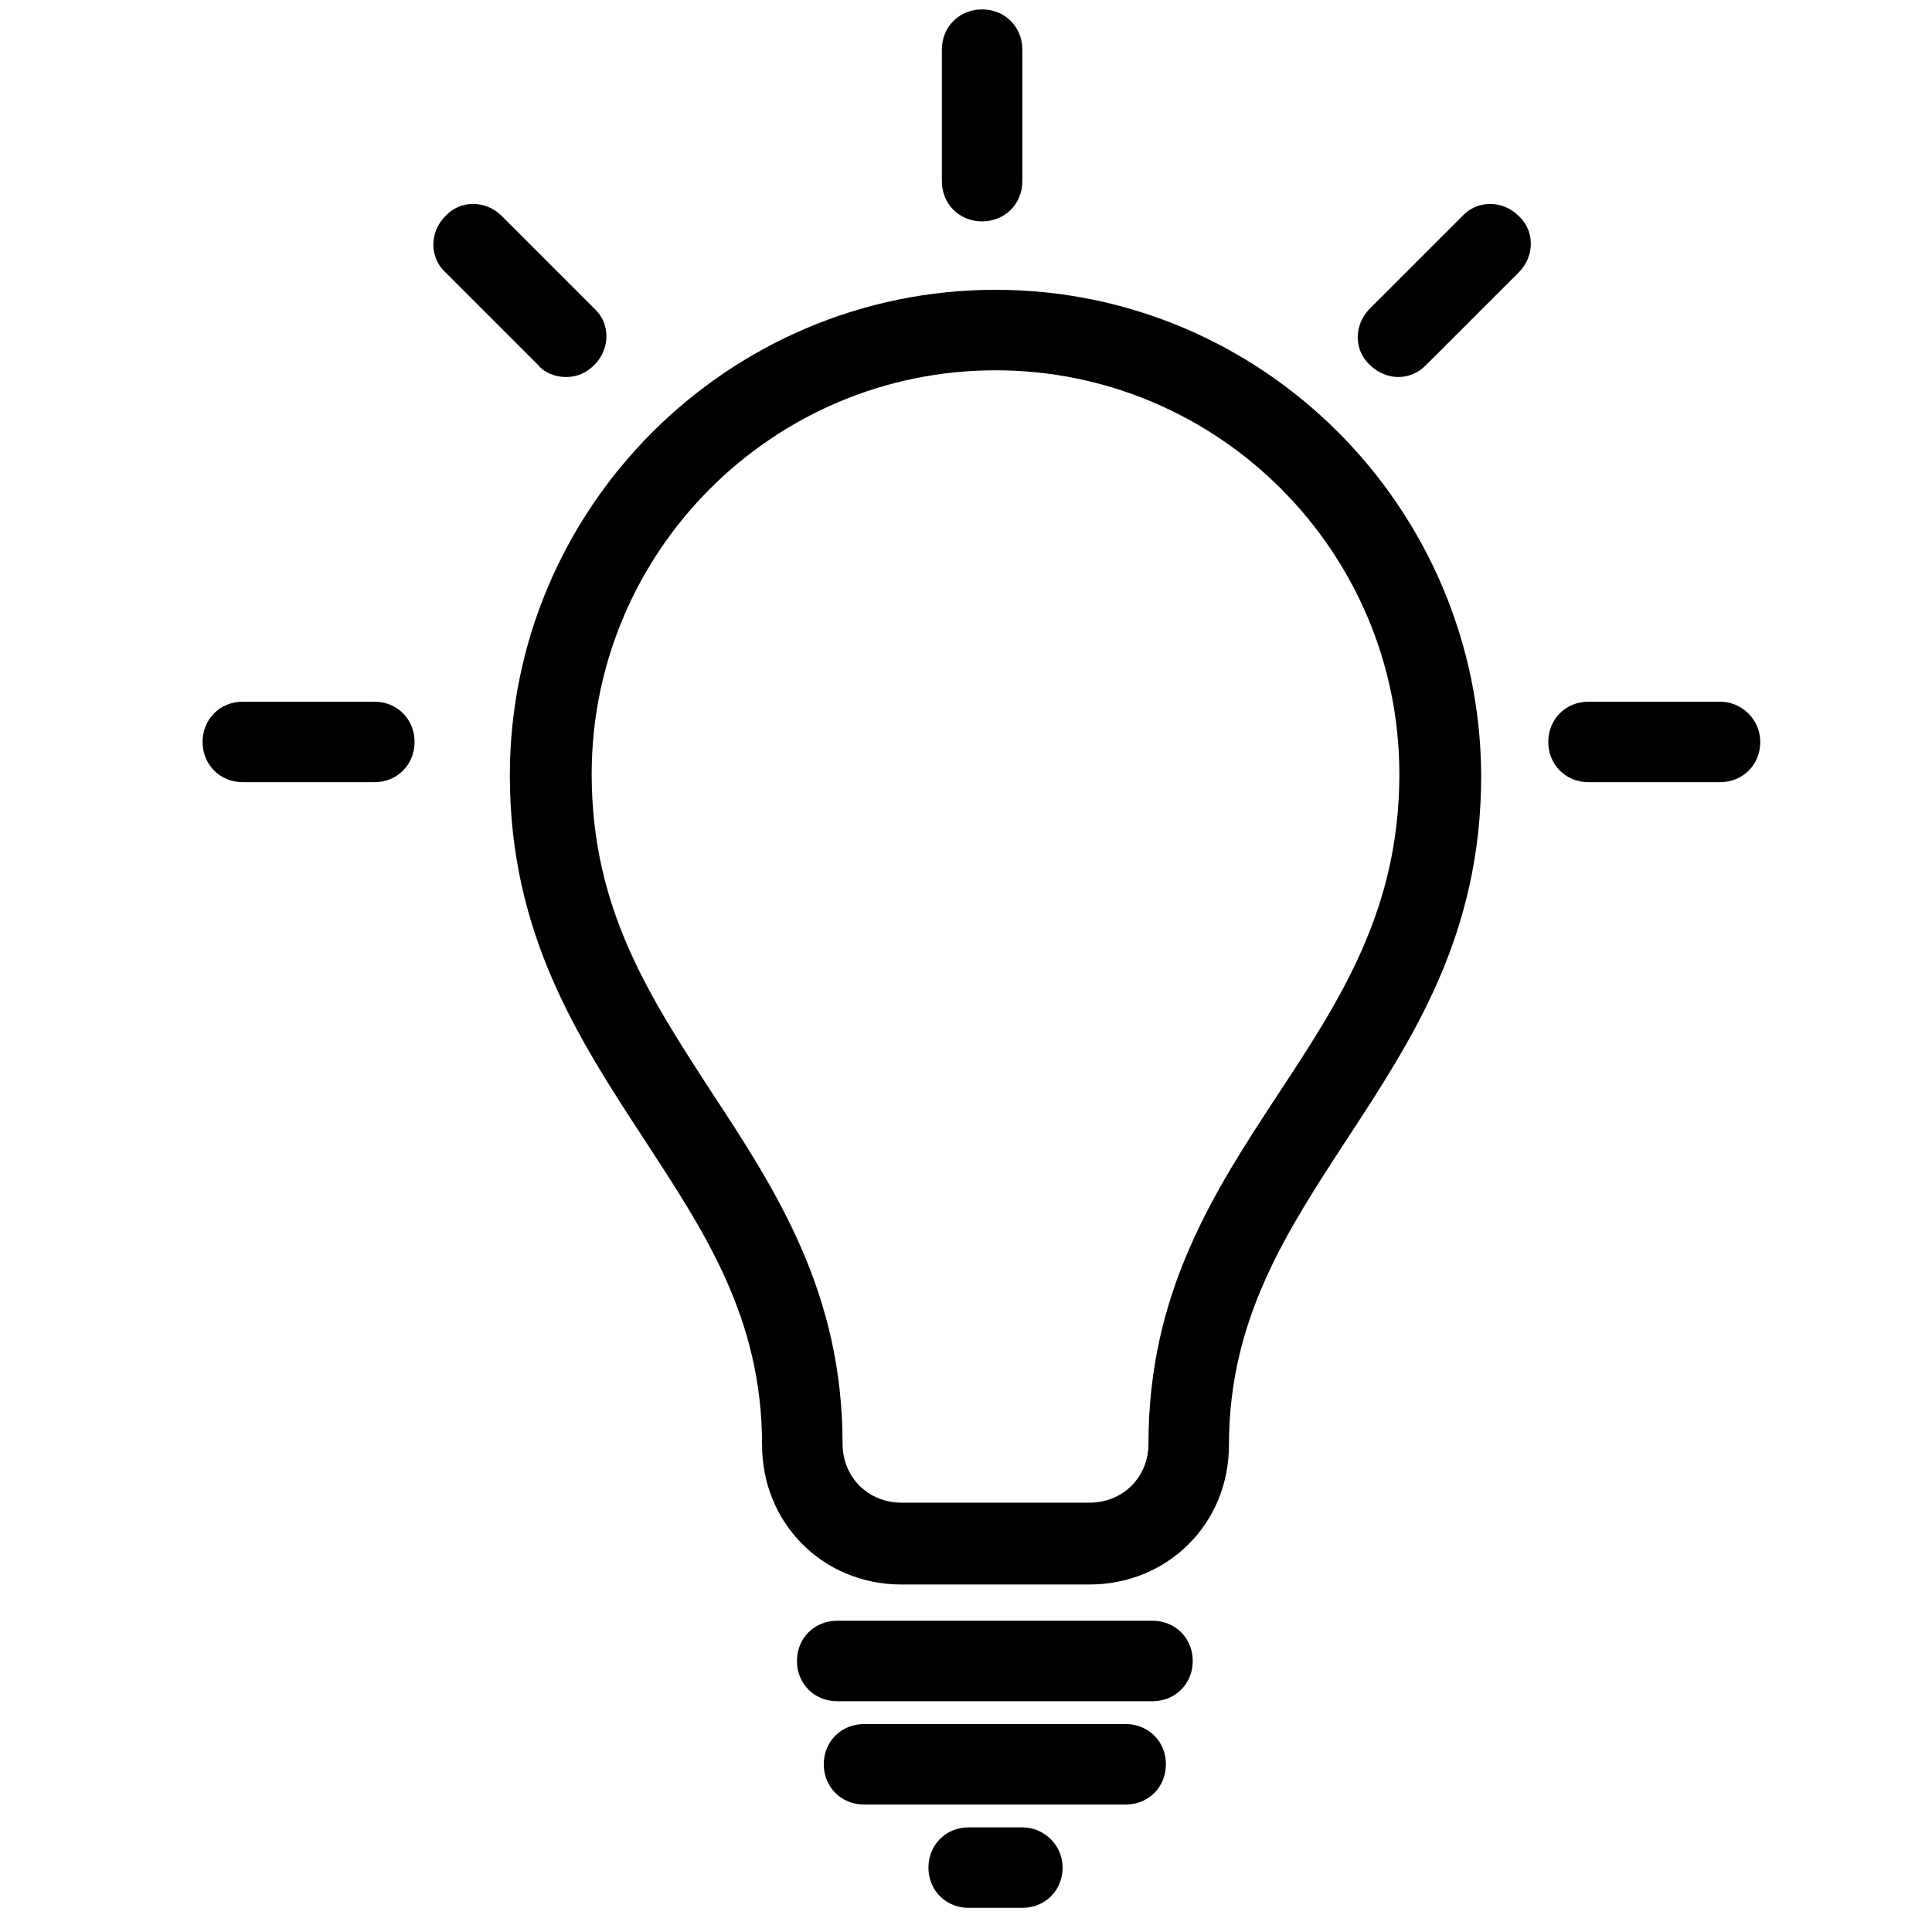
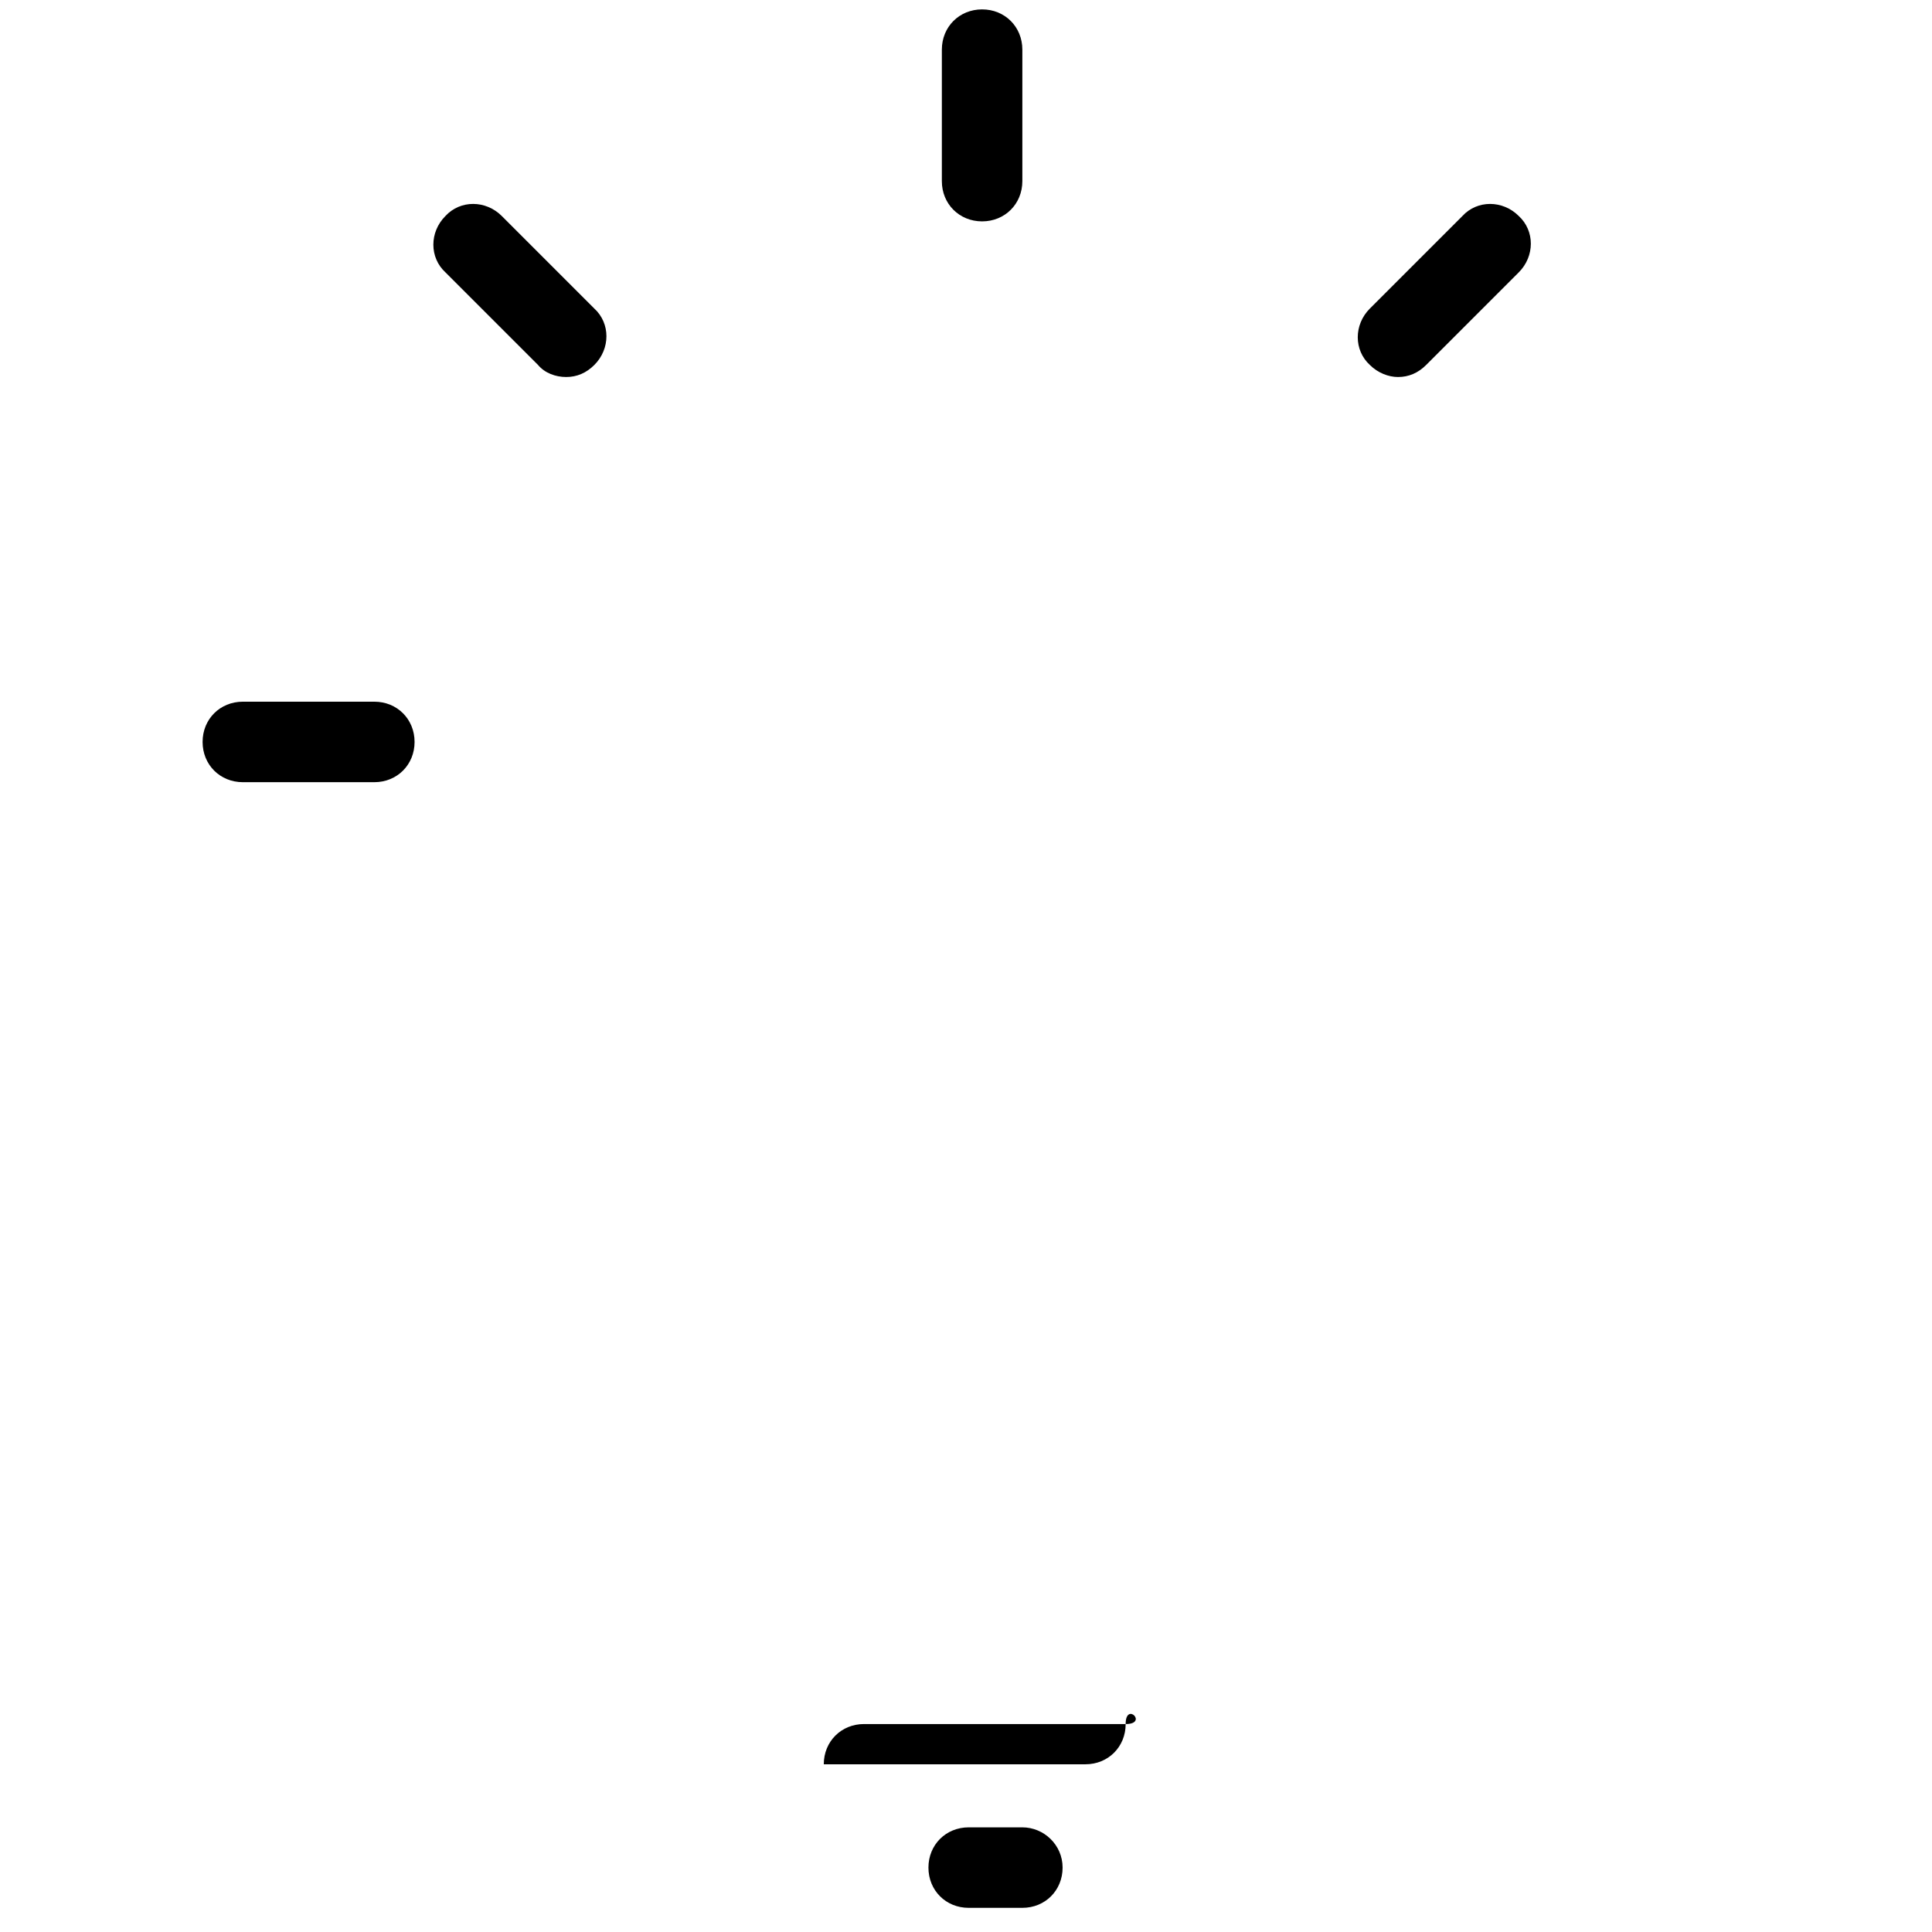
<svg xmlns="http://www.w3.org/2000/svg" version="1.1" id="Layer_1" x="0px" y="0px" viewBox="0 0 144 144" style="enable-background:new 0 0 144 144;" xml:space="preserve">
  <g>
-     <path d="M74.2,21.6C54.3,21.6,38,37.8,38,57.8c0,11.8,5.1,19.6,10,27.1c4.5,6.9,8.8,13.3,8.8,22.8c0,5.8,4.5,10.4,10.4,10.4h14   c5.8,0,10.4-4.5,10.4-10.4c0-9.4,4.3-15.9,8.8-22.8c4.9-7.5,10-15.2,10-27.1C110.3,37.8,94.1,21.6,74.2,21.6z M95.3,81.5   c-4.8,7.3-9.7,14.8-9.7,26.1c0,2.5-1.9,4.4-4.4,4.4h-14c-2.5,0-4.4-1.9-4.4-4.4c0-11.2-4.9-18.8-9.7-26.1c-4.6-7.1-9-13.7-9-23.8   c0-16.6,13.5-30.1,30.1-30.1c16.6,0,30.1,13.5,30.1,30.1C104.3,67.8,99.9,74.5,95.3,81.5z" />
-     <path d="M85.9,120.8H62.4c-1.7,0-3,1.3-3,3s1.3,3,3,3h23.5c1.7,0,3-1.3,3-3S87.6,120.8,85.9,120.8z" />
-     <path d="M83.9,128.5H64.4c-1.7,0-3,1.3-3,3s1.3,3,3,3h19.5c1.7,0,3-1.3,3-3S85.6,128.5,83.9,128.5z" />
+     <path d="M83.9,128.5H64.4c-1.7,0-3,1.3-3,3h19.5c1.7,0,3-1.3,3-3S85.6,128.5,83.9,128.5z" />
    <path d="M76.2,136.2h-4c-1.7,0-3,1.3-3,3s1.3,3,3,3h4c1.7,0,3-1.3,3-3S77.8,136.2,76.2,136.2z" />
-     <path d="M128.2,52.3h-9.8c-1.7,0-3,1.3-3,3c0,1.7,1.3,3,3,3h9.8c1.7,0,3-1.3,3-3C131.2,53.6,129.8,52.3,128.2,52.3z" />
    <path d="M109,16.1l-6.9,6.9c-1.2,1.2-1.2,3.1,0,4.2c0.6,0.6,1.4,0.9,2.1,0.9c0.8,0,1.5-0.3,2.1-0.9l6.9-6.9c1.2-1.2,1.2-3.1,0-4.2   C112,14.9,110.1,14.9,109,16.1z" />
    <path d="M27.9,52.3h-9.8c-1.7,0-3,1.3-3,3c0,1.7,1.3,3,3,3h9.8c1.7,0,3-1.3,3-3C30.9,53.6,29.6,52.3,27.9,52.3z" />
    <path d="M42.2,28.1c0.8,0,1.5-0.3,2.1-0.9c1.2-1.2,1.2-3.1,0-4.2l-6.9-6.9c-1.2-1.2-3.1-1.2-4.2,0c-1.2,1.2-1.2,3.1,0,4.2l6.9,6.9   C40.6,27.8,41.4,28.1,42.2,28.1z" />
    <path d="M73.2,16.5c1.7,0,3-1.3,3-3V3.7c0-1.7-1.3-3-3-3c-1.7,0-3,1.3-3,3v9.8C70.2,15.2,71.5,16.5,73.2,16.5z" />
  </g>
</svg>